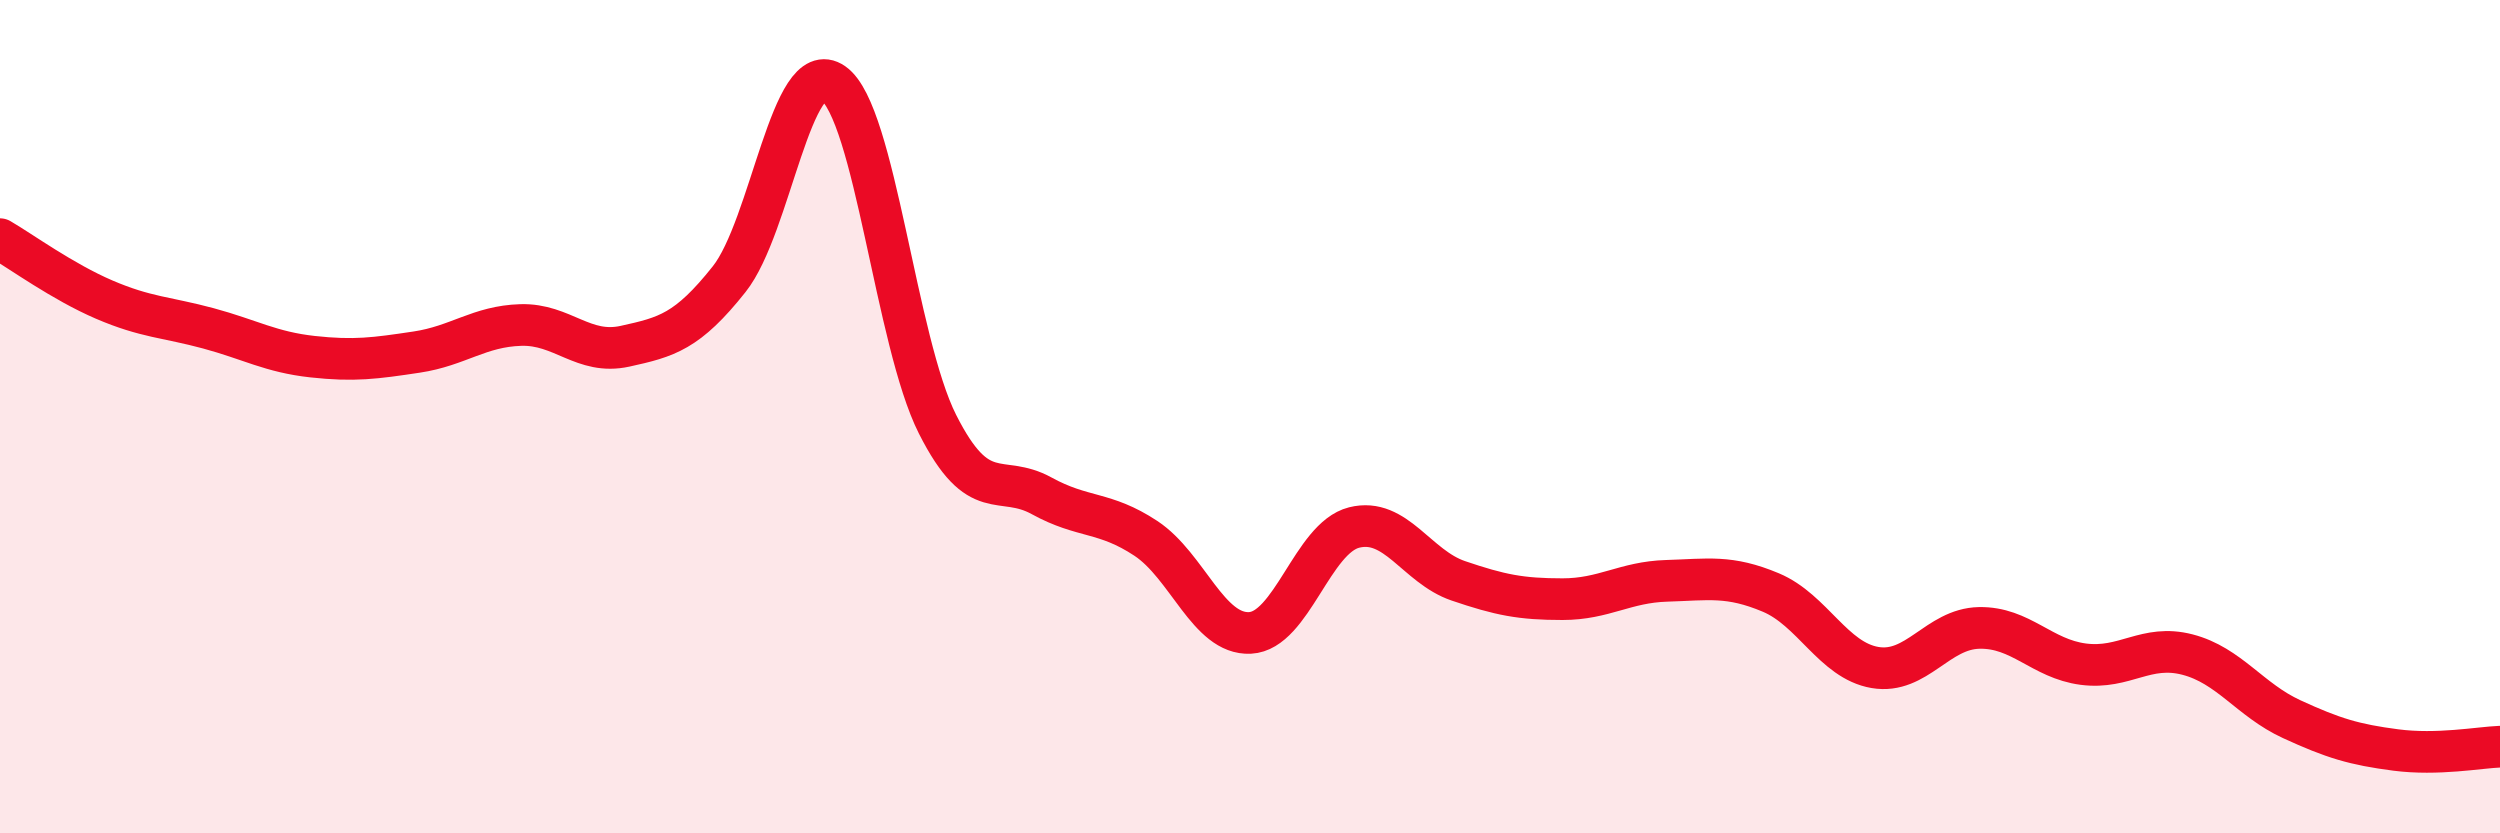
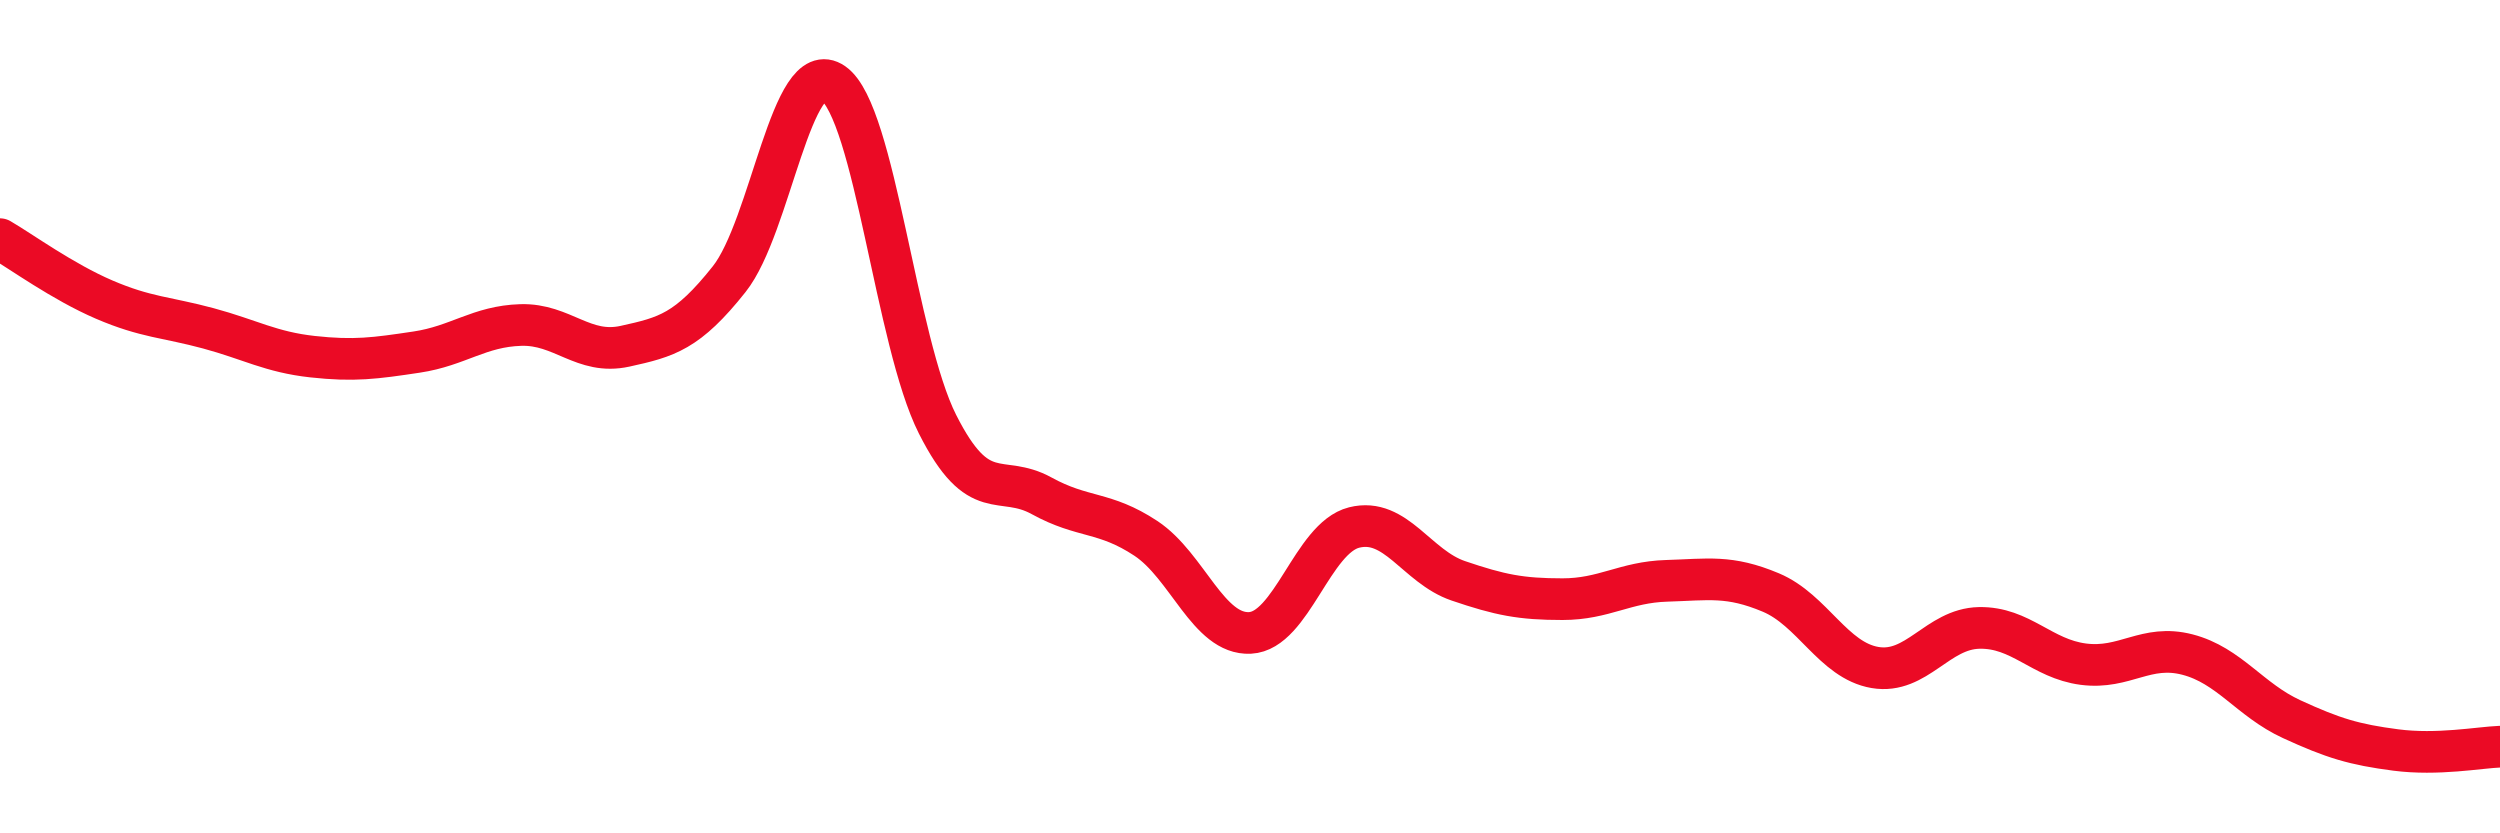
<svg xmlns="http://www.w3.org/2000/svg" width="60" height="20" viewBox="0 0 60 20">
-   <path d="M 0,5.74 C 0.5,6.03 1.5,6.76 2.5,7.19 C 3.5,7.62 4,7.61 5,7.88 C 6,8.15 6.5,8.45 7.5,8.56 C 8.5,8.67 9,8.6 10,8.45 C 11,8.3 11.5,7.83 12.5,7.8 C 13.5,7.77 14,8.53 15,8.31 C 16,8.09 16.5,7.96 17.5,6.7 C 18.5,5.44 19,1.3 20,2 C 21,2.7 21.5,8.2 22.5,10.18 C 23.5,12.16 24,11.35 25,11.9 C 26,12.45 26.5,12.26 27.5,12.92 C 28.5,13.58 29,15.24 30,15.19 C 31,15.14 31.5,12.91 32.5,12.66 C 33.5,12.41 34,13.6 35,13.94 C 36,14.28 36.5,14.38 37.5,14.38 C 38.5,14.38 39,13.97 40,13.94 C 41,13.91 41.5,13.8 42.5,14.22 C 43.5,14.64 44,15.85 45,16.02 C 46,16.19 46.5,15.09 47.5,15.07 C 48.5,15.05 49,15.81 50,15.94 C 51,16.07 51.5,15.45 52.5,15.71 C 53.5,15.97 54,16.8 55,17.26 C 56,17.72 56.5,17.87 57.5,18 C 58.5,18.13 59.5,17.94 60,17.92L60 20L0 20Z" fill="#EB0A25" opacity="0.1" stroke-linecap="round" stroke-linejoin="round" />
  <path d="M 0,5.74 C 0.5,6.03 1.5,6.76 2.5,7.19 C 3.5,7.62 4,7.61 5,7.88 C 6,8.15 6.5,8.45 7.5,8.56 C 8.5,8.67 9,8.6 10,8.45 C 11,8.3 11.5,7.83 12.5,7.8 C 13.5,7.77 14,8.53 15,8.31 C 16,8.09 16.5,7.96 17.5,6.7 C 18.5,5.44 19,1.3 20,2 C 21,2.7 21.5,8.2 22.5,10.18 C 23.5,12.16 24,11.35 25,11.9 C 26,12.45 26.5,12.26 27.5,12.92 C 28.5,13.58 29,15.24 30,15.19 C 31,15.14 31.5,12.91 32.5,12.66 C 33.5,12.41 34,13.6 35,13.94 C 36,14.28 36.5,14.38 37.5,14.38 C 38.5,14.38 39,13.97 40,13.94 C 41,13.91 41.5,13.8 42.5,14.22 C 43.5,14.64 44,15.85 45,16.02 C 46,16.19 46.5,15.09 47.5,15.07 C 48.5,15.05 49,15.81 50,15.94 C 51,16.07 51.5,15.45 52.5,15.71 C 53.5,15.97 54,16.8 55,17.26 C 56,17.72 56.5,17.87 57.5,18 C 58.5,18.13 59.5,17.94 60,17.92" stroke="#EB0A25" stroke-width="1" fill="none" stroke-linecap="round" stroke-linejoin="round" />
</svg>